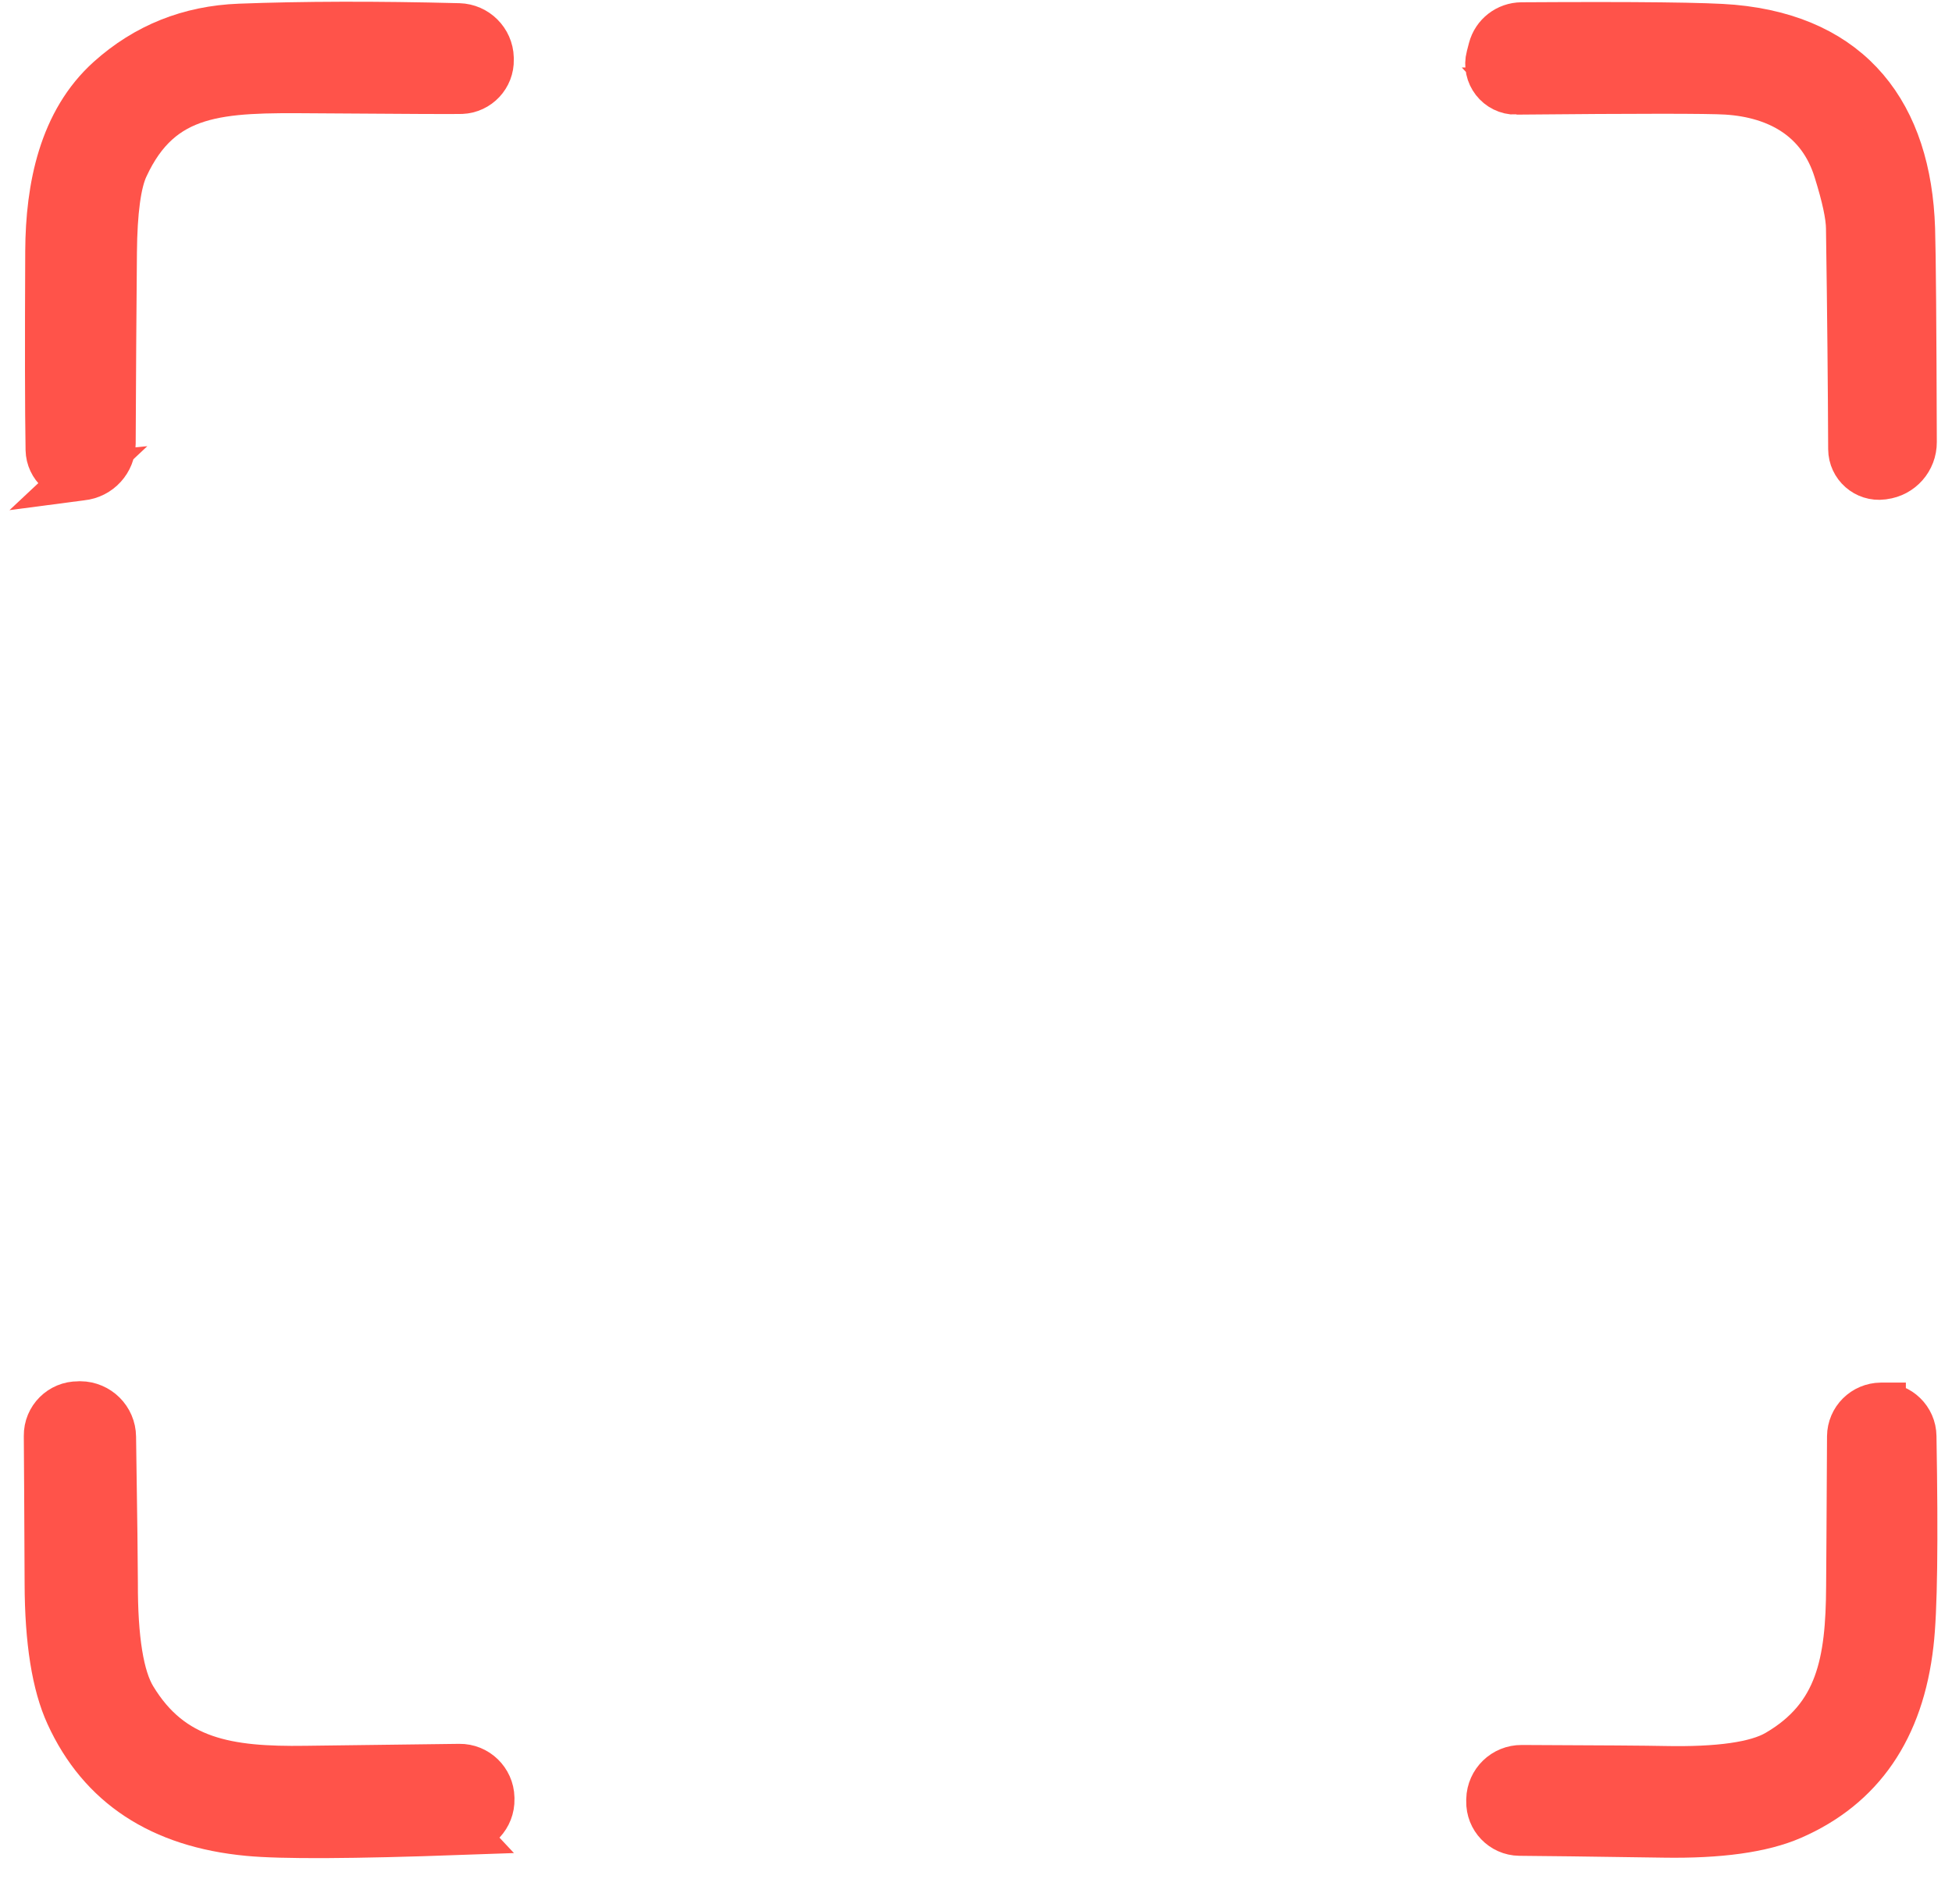
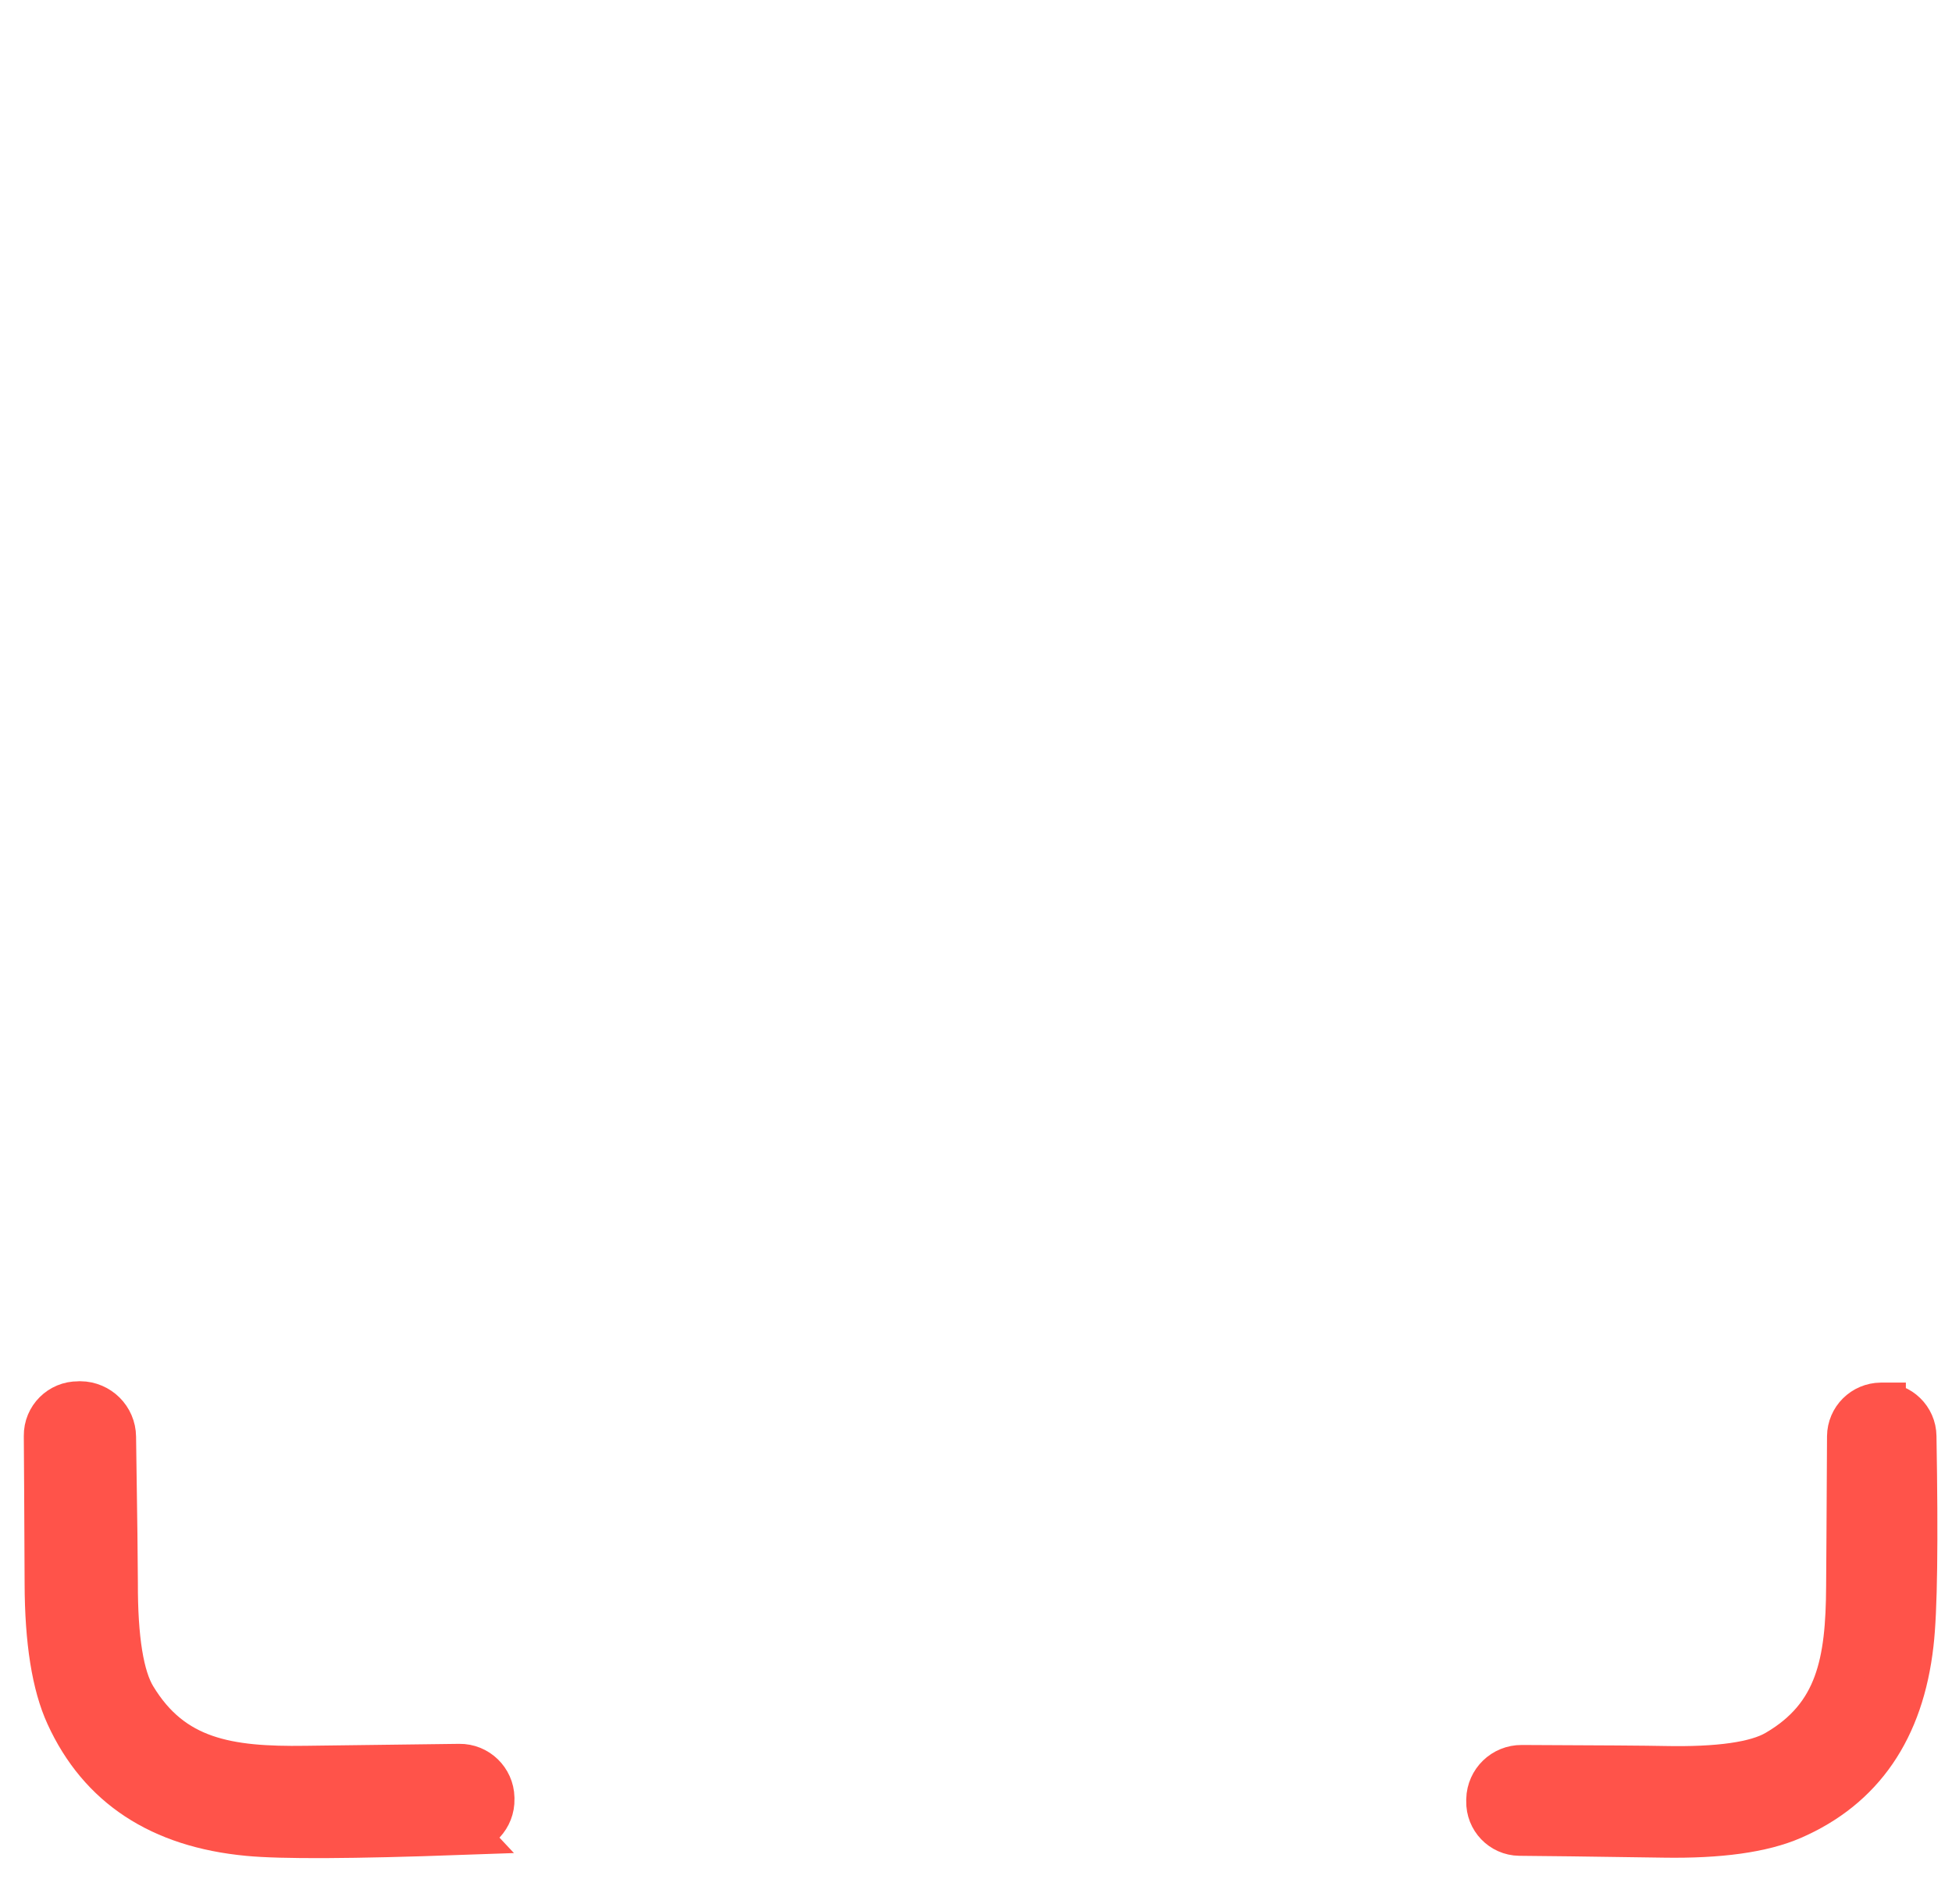
<svg xmlns="http://www.w3.org/2000/svg" width="41" height="40" viewBox="0 0 41 40" fill="none">
-   <path d="M1.675 10.019L1.713 10.014C2.074 9.978 2.347 9.678 2.35 9.316C2.357 7.883 2.364 6.545 2.376 5.305C2.384 4.438 2.465 3.838 2.619 3.505C3.37 1.875 4.64 1.865 6.563 1.88C8.531 1.894 9.576 1.899 9.693 1.894C10.034 1.88 10.301 1.594 10.292 1.254V1.22C10.282 0.863 9.994 0.577 9.639 0.567C7.893 0.522 6.357 0.527 5.035 0.577C3.981 0.617 3.071 0.982 2.305 1.669C1.315 2.558 1.037 3.931 1.03 5.275C1.021 7.224 1.023 8.617 1.037 9.449C1.045 9.79 1.337 10.052 1.676 10.018L1.675 10.019Z" fill="#FF534A" stroke="#FF534A" stroke-miterlimit="10" />
-   <path d="M31.848 1.908C34.4 1.884 35.872 1.884 36.265 1.908C37.352 1.977 38.253 2.476 38.594 3.581C38.764 4.127 38.851 4.529 38.853 4.796C38.879 6.591 38.894 8.138 38.899 9.434C38.901 9.775 39.199 10.039 39.538 9.996L39.562 9.992C39.917 9.948 40.183 9.646 40.181 9.288C40.174 6.854 40.162 5.361 40.145 4.808C40.068 2.414 38.885 0.823 36.393 0.598C35.872 0.55 34.396 0.533 31.96 0.548C31.667 0.55 31.412 0.747 31.338 1.03L31.295 1.196C31.198 1.558 31.474 1.914 31.849 1.909L31.848 1.908Z" fill="#FF534A" stroke="#FF534A" stroke-miterlimit="10" />
  <path d="M9.677 38.468C10.035 38.453 10.316 38.153 10.306 37.796V37.769C10.297 37.413 10.003 37.13 9.649 37.135C7.761 37.16 6.684 37.173 6.42 37.176C4.792 37.2 3.596 37.015 2.79 35.683C2.523 35.245 2.392 34.432 2.396 33.246C2.396 32.919 2.384 31.9 2.358 30.186C2.354 29.817 2.056 29.521 1.686 29.517L1.645 29.519C1.288 29.515 0.995 29.805 1 30.165C1.005 30.616 1.009 31.651 1.017 33.269C1.02 34.473 1.166 35.388 1.454 36.015C2.131 37.494 3.384 38.317 5.213 38.49C5.917 38.558 7.405 38.55 9.678 38.469L9.677 38.468Z" fill="#FF534A" stroke="#FF534A" stroke-miterlimit="10" />
  <path d="M39.531 29.546H39.507C39.158 29.549 38.878 29.83 38.875 30.175C38.866 32.019 38.858 33.068 38.856 33.327C38.848 34.914 38.645 36.075 37.332 36.839C36.899 37.091 36.105 37.204 34.948 37.18C34.629 37.173 33.632 37.165 31.962 37.159C31.602 37.156 31.306 37.442 31.297 37.802V37.843C31.288 38.191 31.566 38.482 31.914 38.487C32.355 38.489 33.366 38.503 34.944 38.526C36.118 38.545 37.013 38.42 37.63 38.151C39.084 37.518 39.912 36.311 40.114 34.529C40.194 33.845 40.212 32.395 40.174 30.174C40.17 29.824 39.882 29.546 39.531 29.547V29.546Z" fill="#FF534A" stroke="#FF534A" stroke-miterlimit="10" />
</svg>